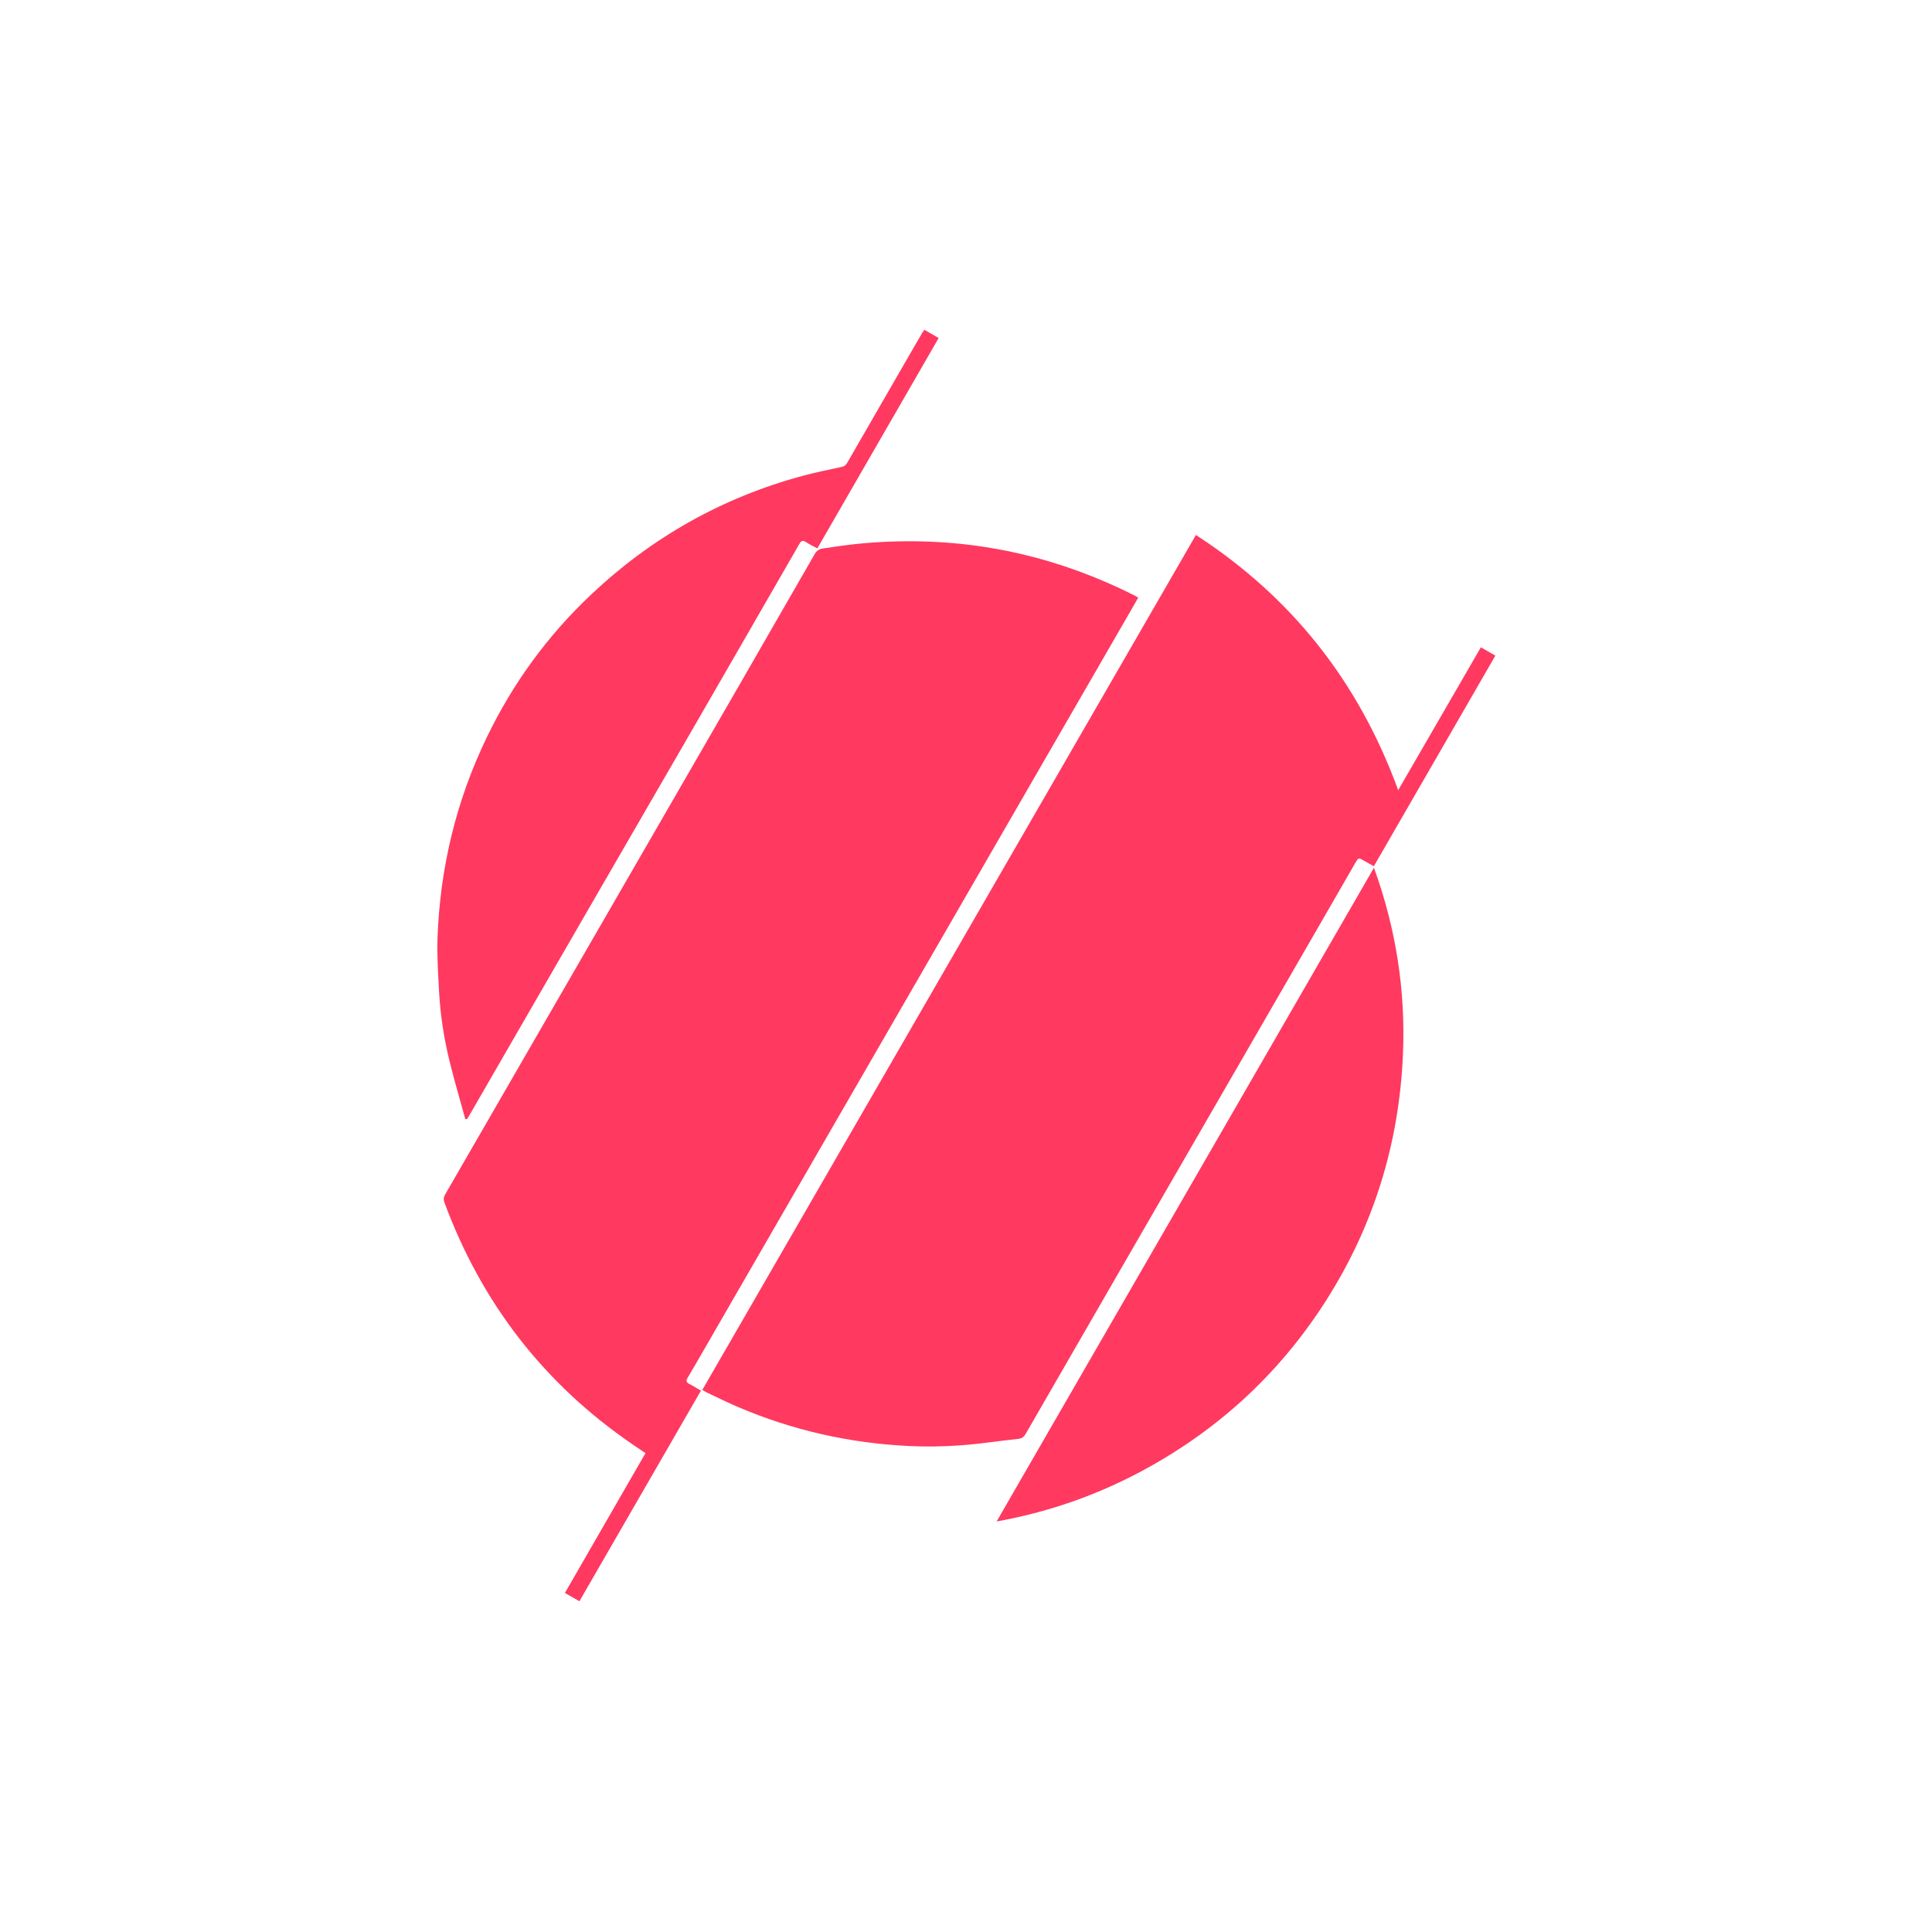
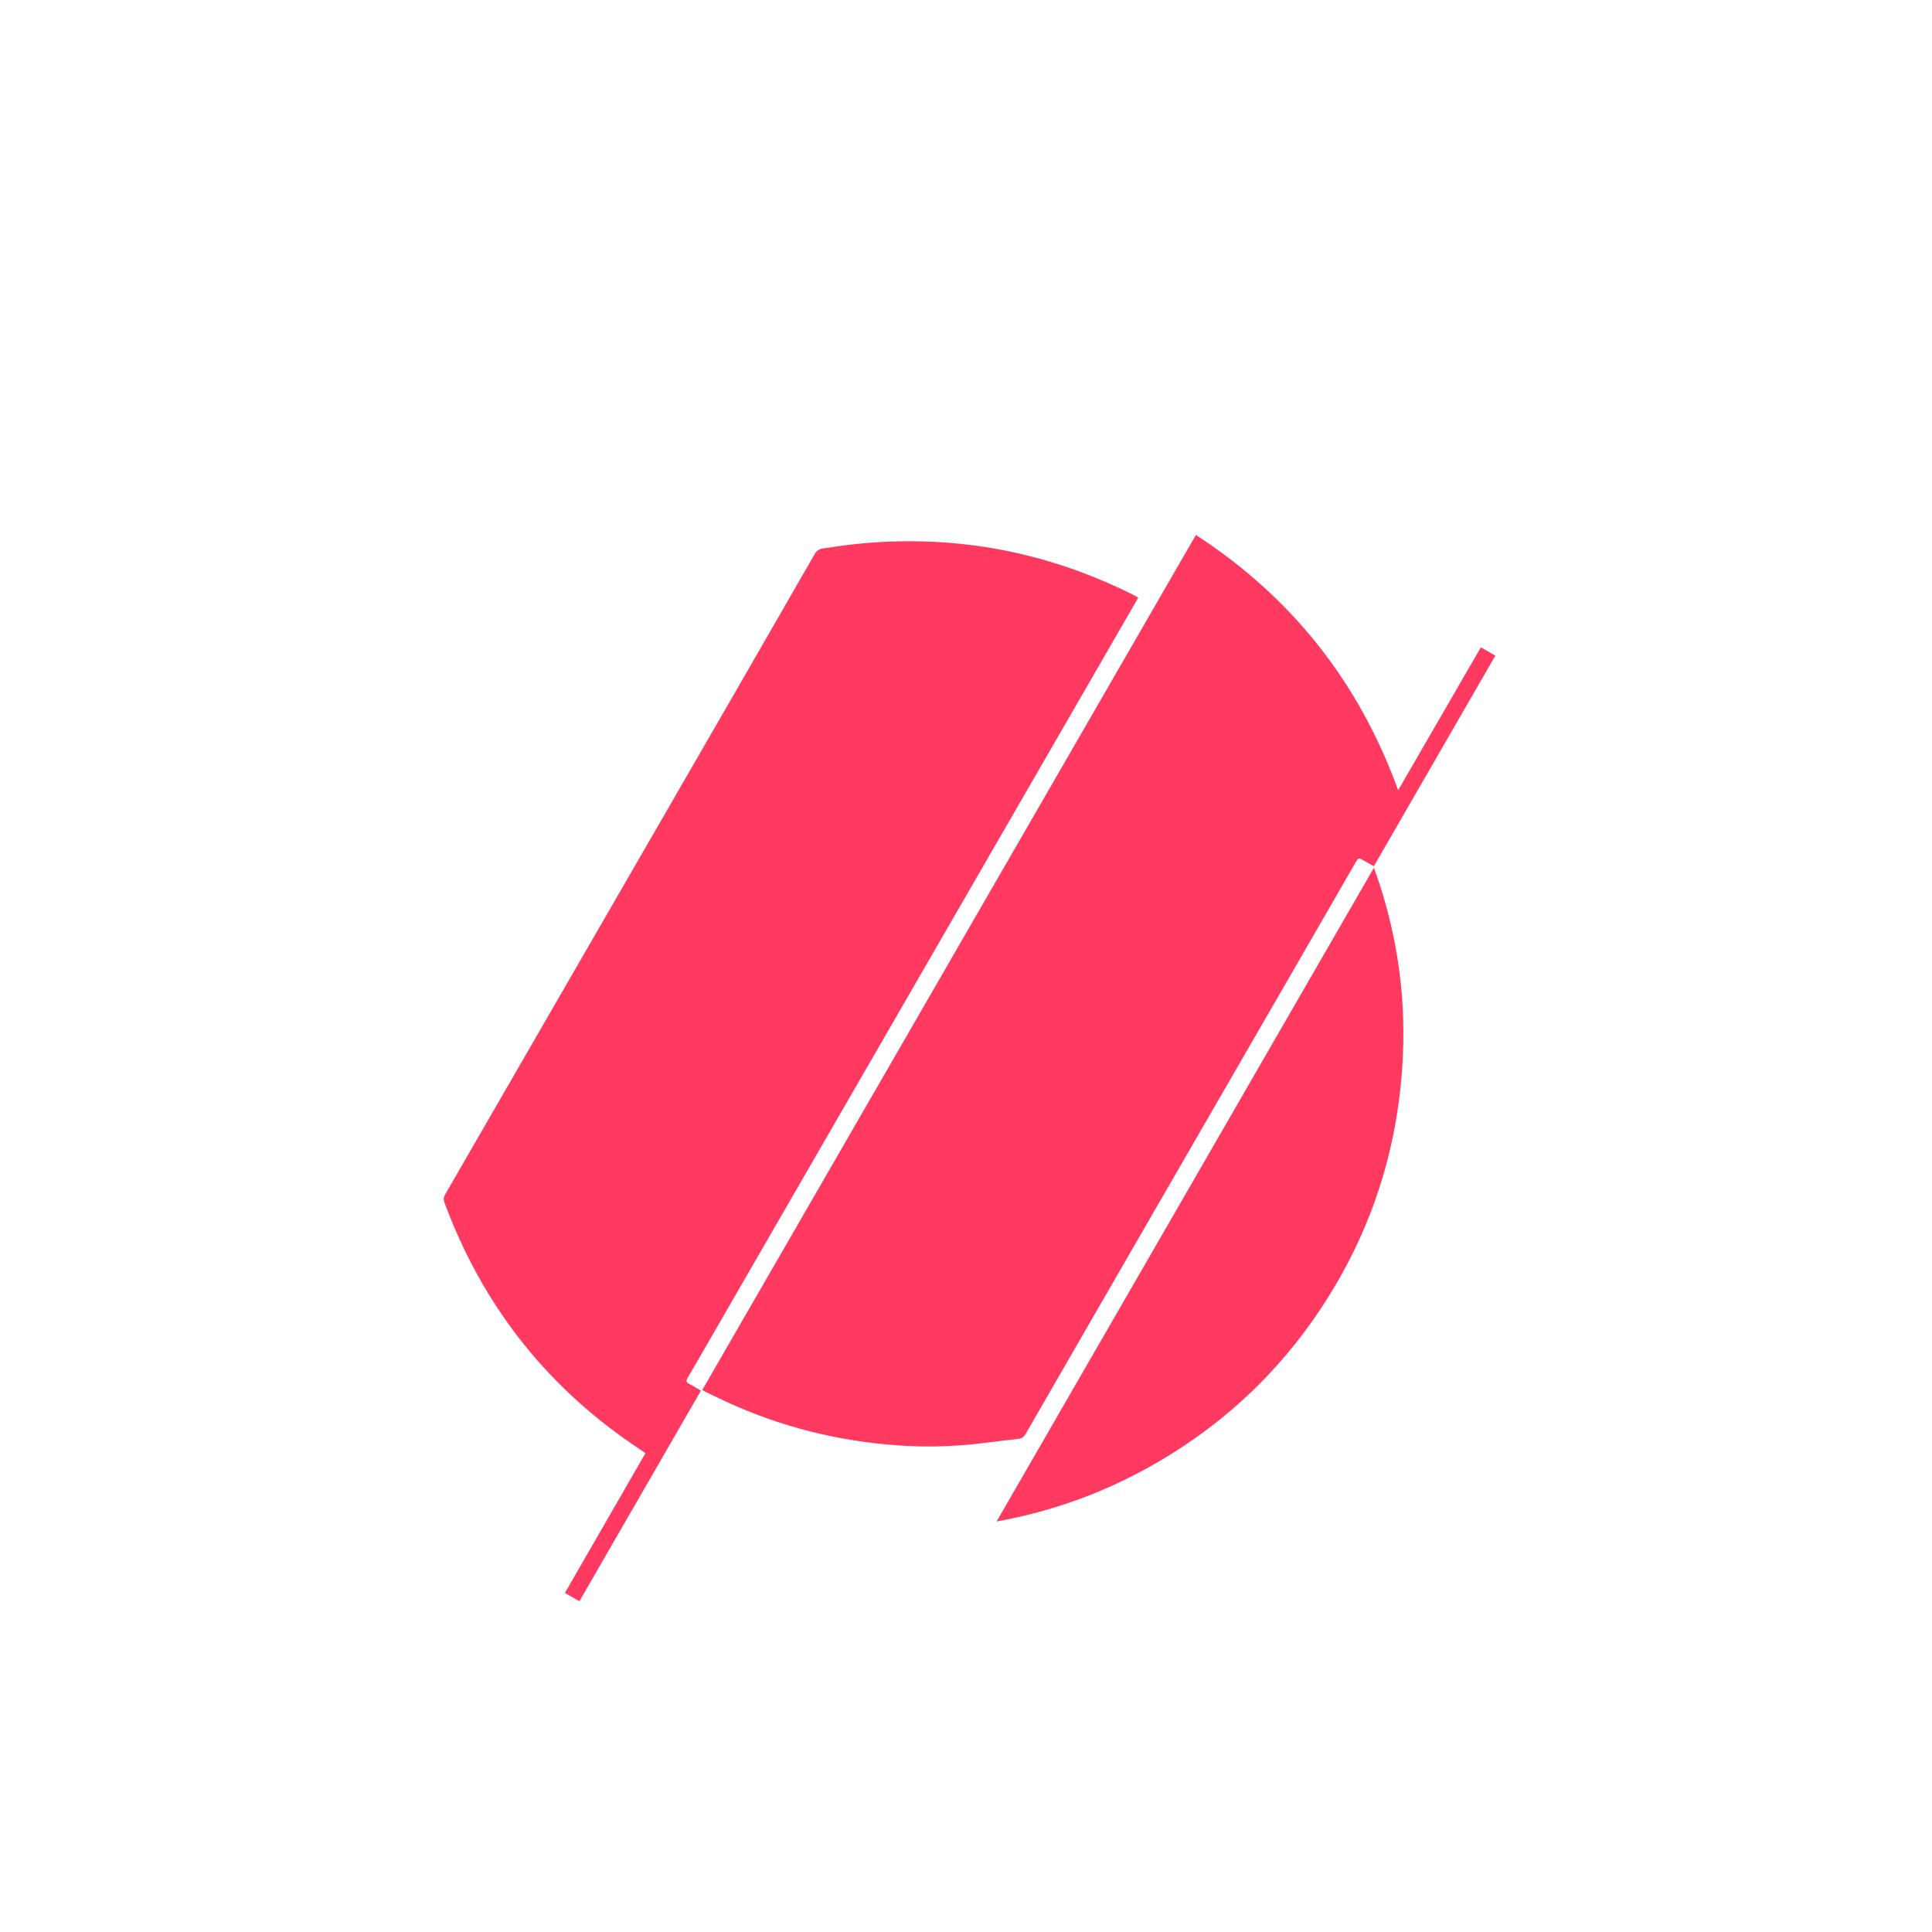
<svg xmlns="http://www.w3.org/2000/svg" id="Layer_1" x="0px" y="0px" viewBox="0 0 2000 2000" style="enable-background:new 0 0 2000 2000;" xml:space="preserve">
  <style type="text/css">
	.st0{fill:none;}
	.st1{fill:#FF3960;}
</style>
  <g>
    <path class="st0" d="M1878.9,1878.9c-585.9,0-1171.9,0-1757.8,0c0-585.9,0-1171.9,0-1757.8c585.9,0,1171.9,0,1757.8,0   C1878.9,707,1878.9,1293,1878.9,1878.9z M1533,670.1c-28.6,49.4-56.8,98.2-85.7,148.1C1406.5,706,1337.3,618.4,1238,554   c-170.5,295.4-340.7,590.1-511,885.1c1.7,1,3,1.8,4.5,2.5c10.7,5,21.3,10.3,32.2,15c56.5,24.2,115.7,37.5,177,40.5   c17.8,0.9,35.7,0.5,53.5-0.7c20-1.4,40-4.6,60-6.7c3.9-0.4,5.9-2.3,7.7-5.4c33.3-57.8,66.6-115.6,100-173.3   c65.8-114,131.7-228,197.5-341.9c14.6-25.2,29.1-50.4,43.6-75.6c3.2-5.6,3.3-5.6,9.1-2.3c3.3,1.8,6.5,3.7,10.1,5.7   c42-72.8,83.8-145.2,125.8-218C1543,675.8,1538.3,673.1,1533,670.1z M1178.3,618.6c-1.7-1-2.9-1.7-4.2-2.4   c-76.3-38.4-157-57.5-242.5-55.9c-24.9,0.5-49.6,2.7-74.1,6.6c-5.1,0.8-10.6,0.2-14.2,6.5C792.4,662.5,741,751.2,689.8,840   c-76.3,132.2-152.7,264.5-229.1,396.7c-1.6,2.8-1.7,5.2-0.6,8.2c38.4,103.8,102.7,187.3,194.1,249.9c4.5,3.1,9.1,6.2,14,9.5   c-27.9,48.4-55.5,96.4-83.4,144.7c5.1,2.9,9.8,5.6,15,8.6c42-72.8,83.8-145.2,125.8-218c-4.2-2.5-7.9-4.9-11.8-6.8   c-3.4-1.7-3.9-3.3-1.9-6.7c8.7-14.7,17.2-29.6,25.8-44.4c76.4-132.2,152.7-264.5,229.1-396.7c69-119.4,138-238.9,206.9-358.3   C1175.2,624.2,1176.7,621.5,1178.3,618.6z M481.7,1158.6c0.6,0,1.2,0,1.8-0.1c0.8-1.3,1.7-2.7,2.5-4c13.8-23.8,27.5-47.6,41.2-71.4   C587.9,978,648.6,872.8,709.4,767.7c39.4-68.2,78.7-136.3,117.9-204.5c2-3.5,3.7-3.7,6.8-1.7c3.6,2.4,7.6,4.2,11.7,6.5   c41.9-72.8,83.6-145.1,125.6-217.8c-5.1-3-9.9-5.7-14.8-8.5c-1,1.4-1.7,2.3-2.3,3.3c-5.5,9.5-11,19-16.5,28.5   c-20,34.7-40.1,69.4-60.1,104.2c-1.5,2.6-2.9,5.1-6.5,5.9c-13.8,2.9-27.7,5.7-41.4,9.5C746.7,515.7,674,556.9,611.4,616   c-44.9,42.5-80.7,91.7-107.7,147.4c-31.8,65.8-48.5,135.3-51.1,208.2c-0.6,17.6,0.6,35.4,1.5,53c1.2,24.7,4.9,49.1,10.7,73.1   C470,1117.9,476.1,1138.2,481.7,1158.6z M1422.3,898.3C1292,1124,1162.1,1349,1031.6,1574.9c51.7-9.4,99.9-25.8,145.4-49.6   c80.8-42.3,146.3-101.7,195.4-178.7c49.5-77.6,75.8-162.8,79.8-254.6C1455.2,1025.9,1445.2,961.5,1422.3,898.3z" />
    <path class="st1" d="M1533,670.1c5.3,3,10,5.7,15,8.6c-42,72.8-83.8,145.2-125.8,218c-3.6-2-6.9-3.8-10.1-5.7   c-5.8-3.3-5.8-3.3-9.1,2.3c-14.6,25.2-29.1,50.4-43.6,75.6c-65.8,114-131.7,228-197.5,341.9c-33.4,57.8-66.7,115.5-100,173.3   c-1.8,3.1-3.8,5-7.7,5.4c-20,2.1-39.9,5.3-60,6.7c-17.8,1.3-35.7,1.6-53.5,0.7c-61.4-3-120.5-16.3-177-40.5   c-10.9-4.7-21.5-9.9-32.2-15c-1.4-0.7-2.7-1.5-4.5-2.5c170.3-295,340.5-589.7,511-885.1c99.3,64.5,168.5,152,209.4,264.2   C1476.2,768.3,1504.5,719.5,1533,670.1z" />
    <path class="st1" d="M1178.3,618.6c-1.6,2.9-3.1,5.5-4.6,8.1c-69,119.4-138,238.9-206.9,358.3c-76.4,132.2-152.7,264.5-229.1,396.7   c-8.6,14.8-17,29.7-25.8,44.4c-2,3.4-1.5,5,1.9,6.7c3.9,1.9,7.5,4.3,11.8,6.8c-42,72.8-83.8,145.1-125.8,218c-5.2-3-10-5.7-15-8.6   c27.9-48.4,55.5-96.4,83.4-144.7c-4.9-3.3-9.5-6.4-14-9.5c-91.3-62.6-155.7-146.2-194.1-249.9c-1.1-3-1-5.3,0.6-8.2   c76.4-132.2,152.7-264.5,229.1-396.7c51.3-88.8,102.6-177.6,153.6-266.5c3.6-6.3,9.1-5.7,14.2-6.5c24.5-4,49.2-6.2,74.1-6.6   c85.5-1.6,166.2,17.5,242.5,55.9C1175.4,616.9,1176.6,617.7,1178.3,618.6z" />
-     <path class="st1" d="M481.7,1158.6c-5.6-20.4-11.6-40.7-16.6-61.2c-5.8-24-9.5-48.4-10.7-73.1c-0.9-17.7-2.1-35.4-1.5-53   c2.6-72.9,19.3-142.4,51.1-208.2c26.9-55.7,62.7-104.9,107.7-147.4c62.5-59.1,135.3-100.3,218.4-122.9c13.6-3.7,27.5-6.5,41.4-9.5   c3.6-0.8,5-3.2,6.5-5.9c20-34.7,40.1-69.4,60.1-104.2c5.5-9.5,11-19,16.5-28.5c0.6-1,1.3-1.9,2.3-3.3c4.9,2.8,9.6,5.5,14.8,8.5   c-41.9,72.7-83.6,145.1-125.6,217.8c-4.1-2.2-8.1-4.1-11.7-6.5c-3.2-2-4.8-1.8-6.8,1.7c-39.2,68.2-78.6,136.4-117.9,204.5   C648.6,872.8,587.9,977.9,527.2,1083c-13.8,23.8-27.5,47.6-41.2,71.4c-0.8,1.4-1.7,2.7-2.5,4   C482.8,1158.5,482.2,1158.5,481.7,1158.6z" />
    <path class="st1" d="M1422.3,898.3c22.9,63.1,32.9,127.6,30,193.8c-4,91.8-30.3,177-79.8,254.6c-49.1,76.9-114.5,136.3-195.4,178.7   c-45.6,23.8-93.7,40.3-145.4,49.6C1162.1,1349,1292,1124,1422.3,898.3z" />
  </g>
</svg>